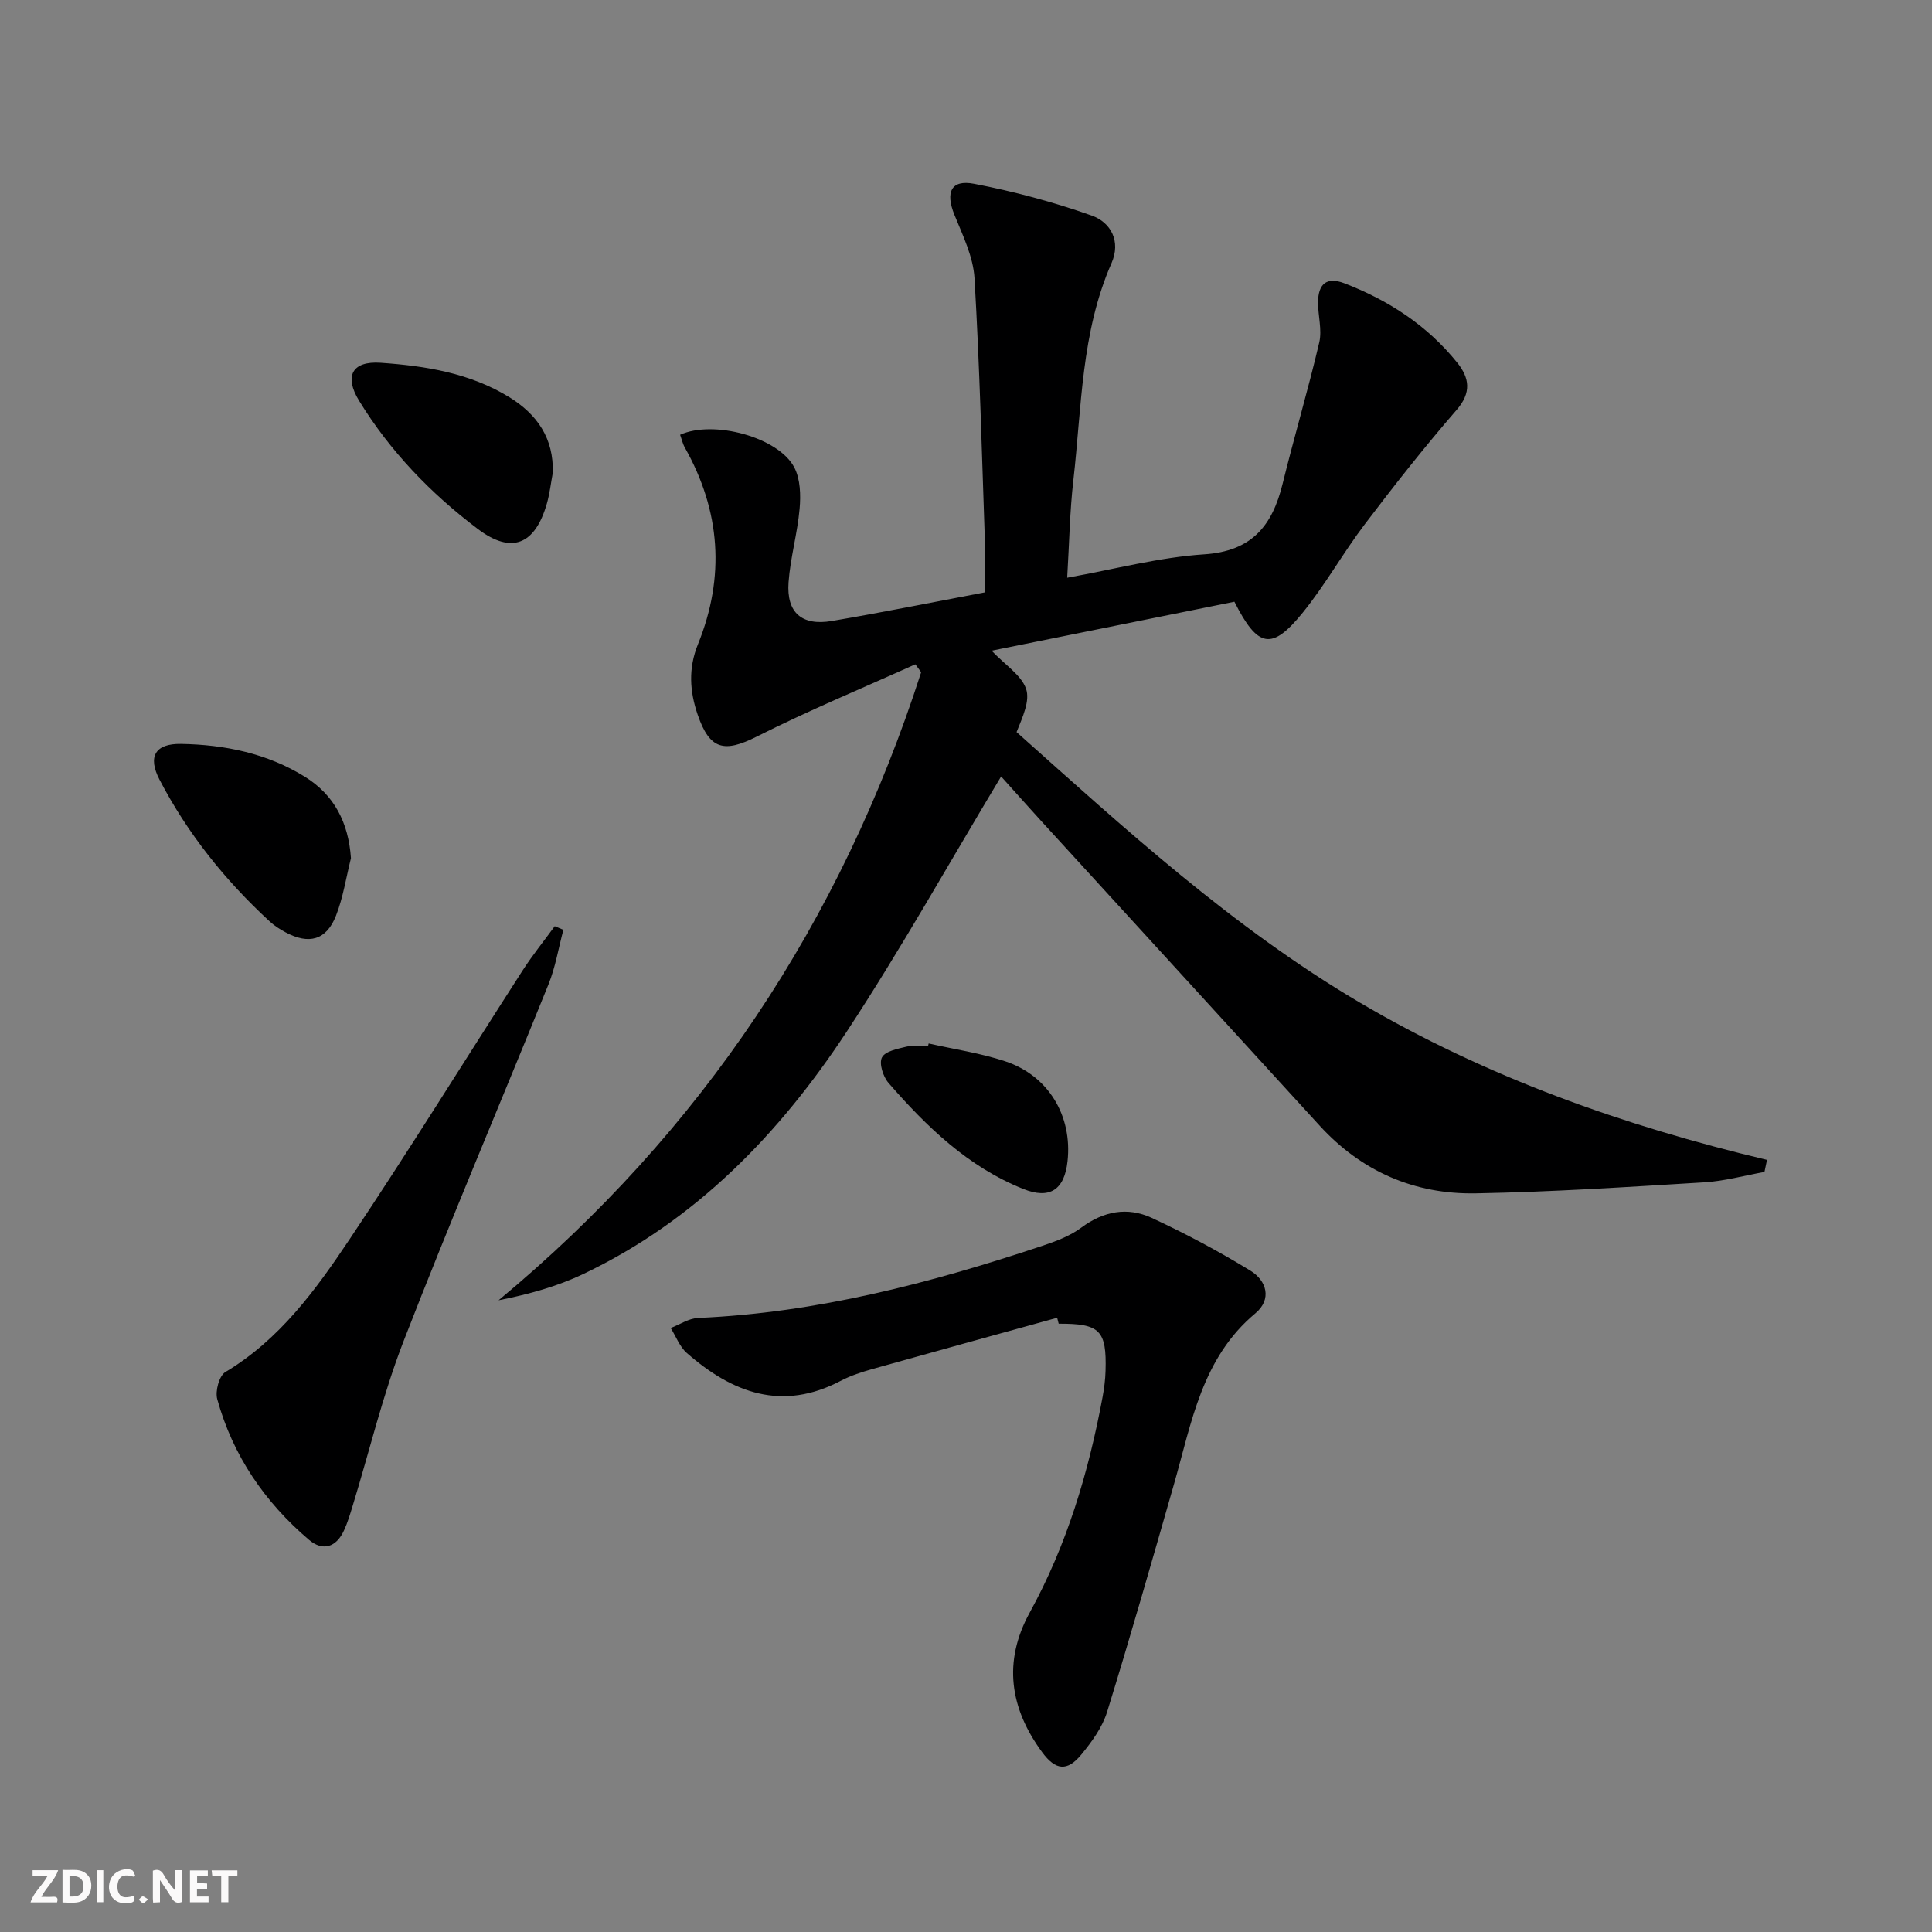
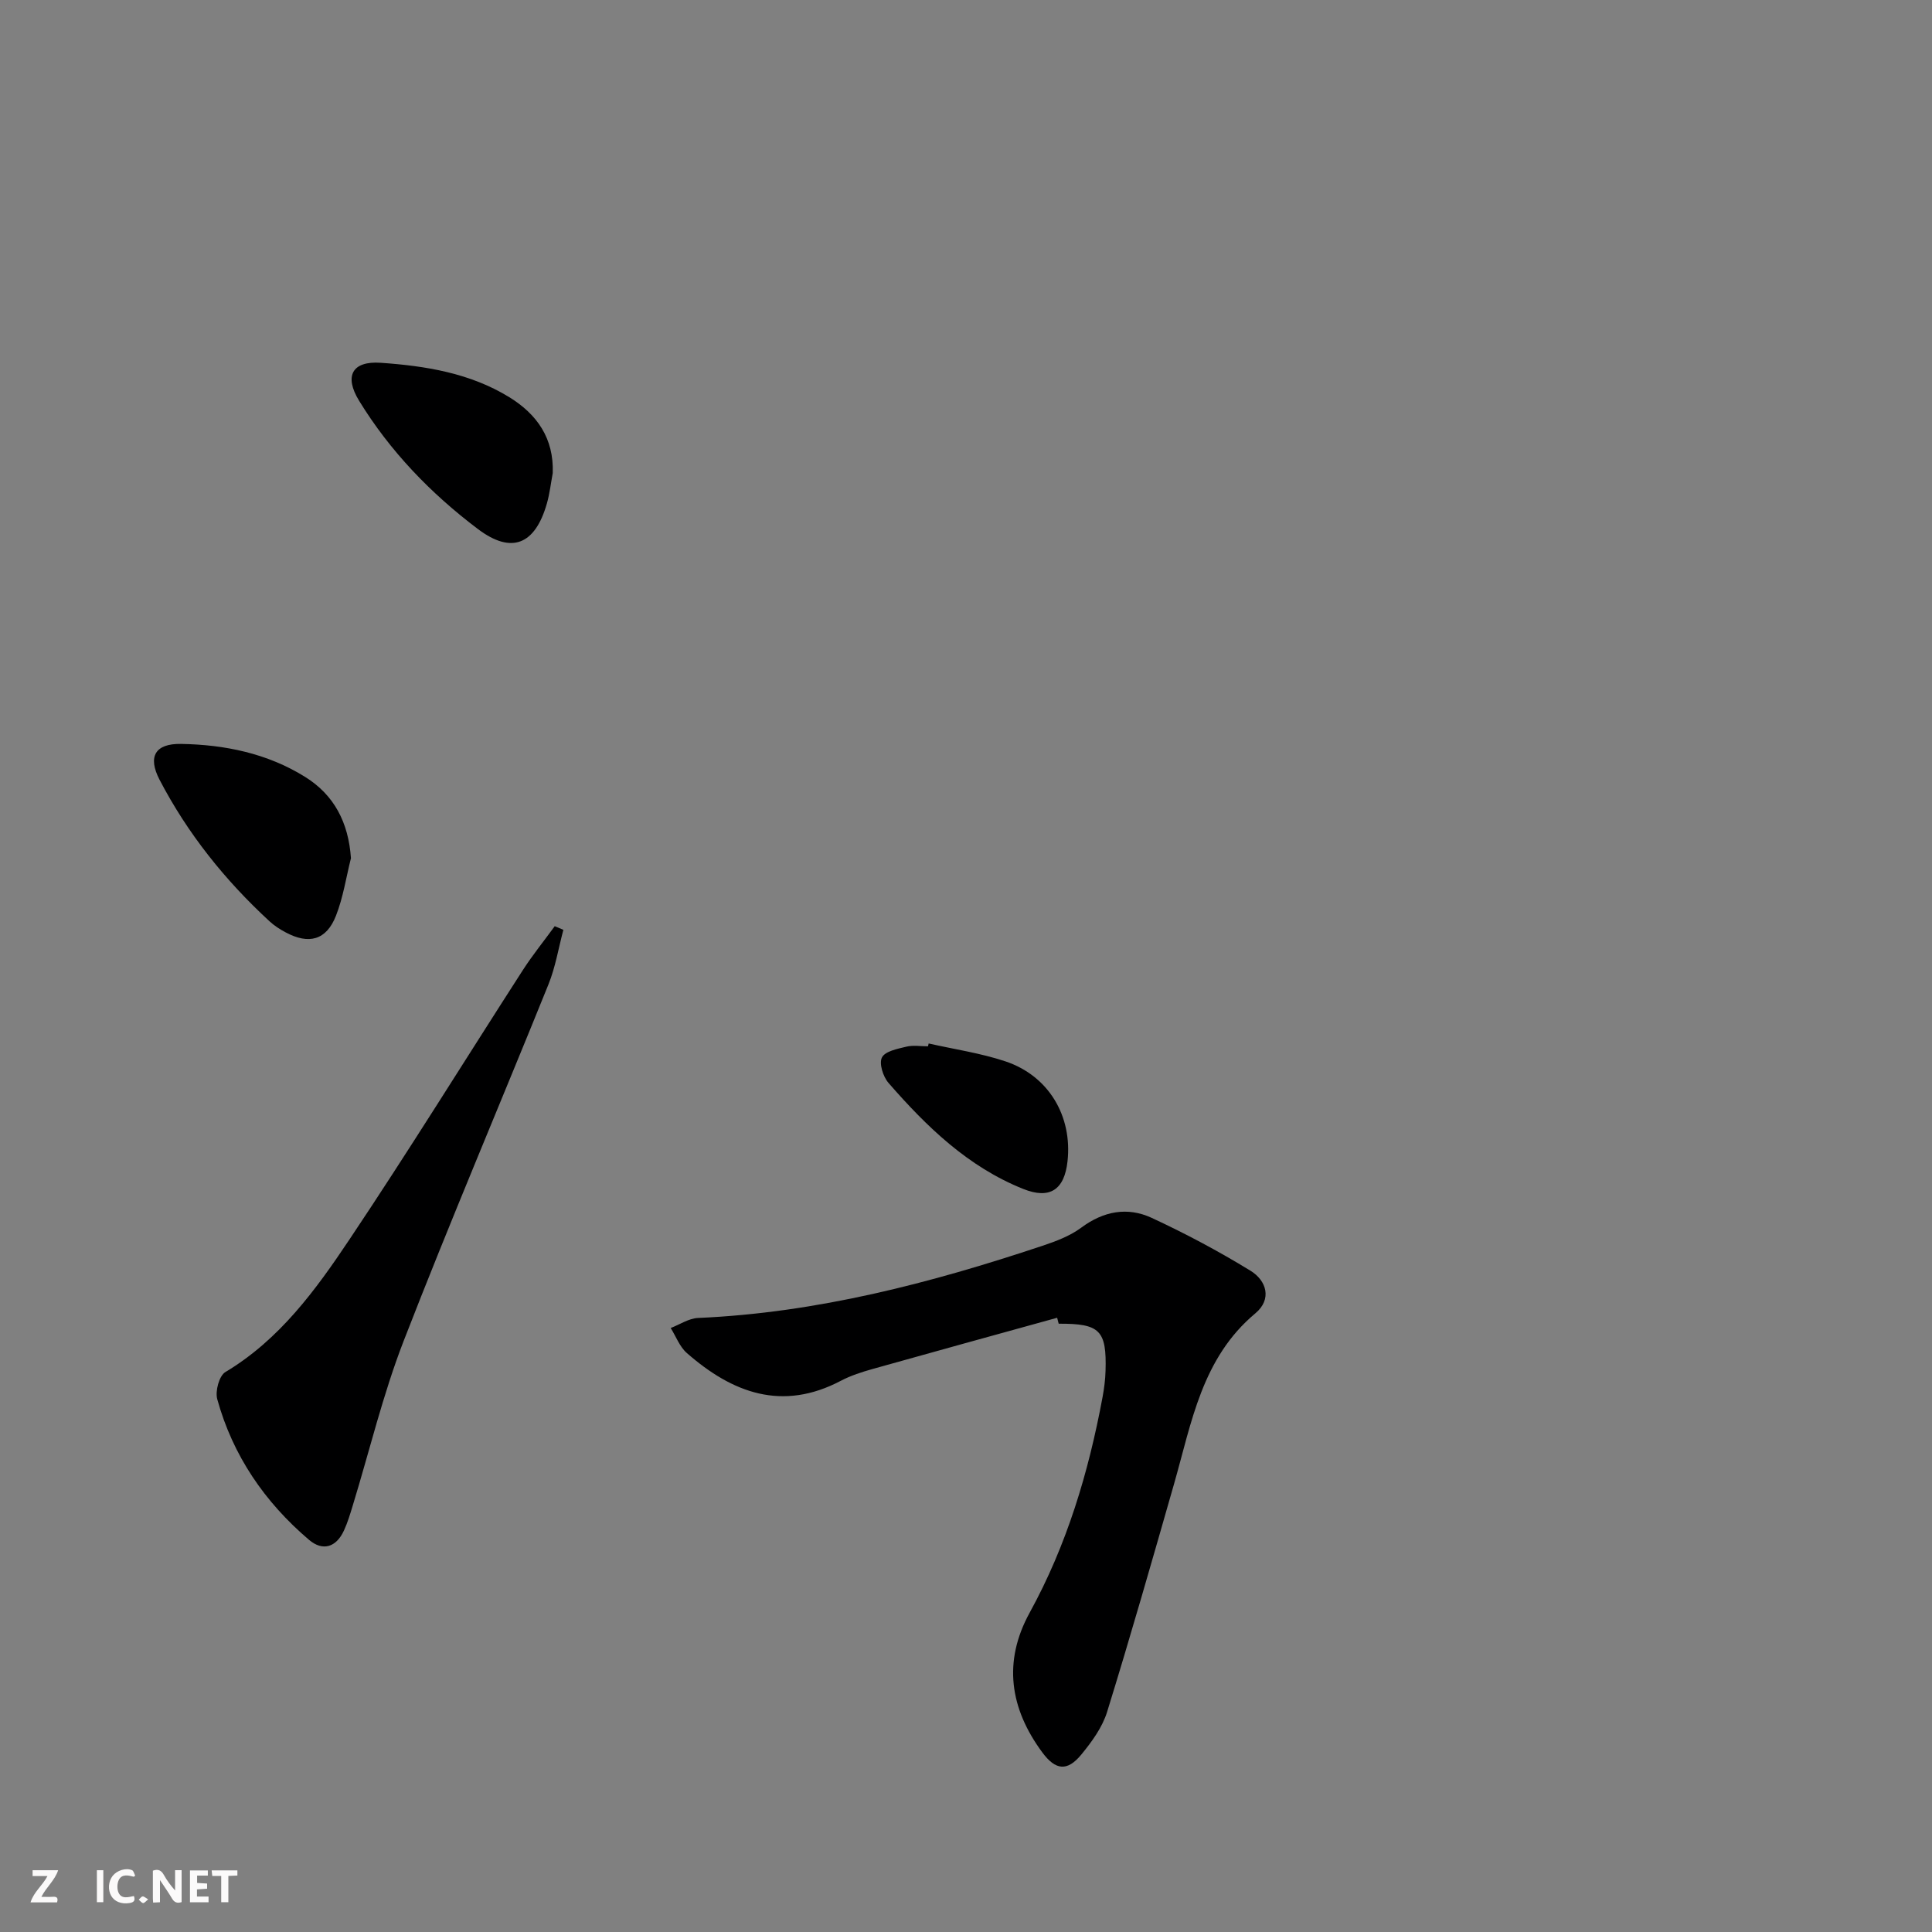
<svg xmlns="http://www.w3.org/2000/svg" enable-background="new 0 0 400 400" viewBox="0 0 400 400">
  <rect x="0" y="0" width="400" height="400" fill="#808080" stroke="none" />
  <g fill="#fbfafa">
    <path d="m37.59 393.81c-.92.31-1.52.05-2-.78-.7-1.2-1.52-2.34-2.47-3.78v4.59c-.55.03-.95.05-1.41.07-.03-.37-.06-.64-.06-.91 0-1.91 0-3.81 0-5.7 1.13-.41 1.77-.03 2.29.91.62 1.11 1.38 2.14 2.31 3.19v-4.2h1.35v6.61z" />
-     <path d="m12.94 393.88v-6.75c1.9.19 3.93-.54 5.37 1.29.8 1.01.78 2.88.03 3.97-1.37 1.97-3.4 1.51-5.4 1.49m1.45-1.22c2.04.12 2.92-.58 2.89-2.21-.03-1.51-.98-2.19-2.89-2z" />
    <path d="m11.81 393.87h-5.49c.68-2.18 2.47-3.48 3.51-5.45h-3.08v-1.21h5.29c-.71 2.13-2.44 3.48-3.47 5.51.86 0 1.63.04 2.39-.01.79-.05 1.14.21.85 1.16" />
    <path d="m39.33 393.86v-6.61h3.7v1.07h-2.22v1.52c.68.04 1.34.09 2.07.13v1.07c-.72.05-1.38.09-2.1.14v1.48h2.4v1.19h-3.85z" />
    <path d="m27.71 388.56c-1.15-.3-2.46-.61-3.1.64-.37.73-.41 1.93-.06 2.67.63 1.35 1.99.93 3.17.68.35.94-.01 1.32-.93 1.46-1.62.25-3.05-.27-3.76-1.48-.73-1.25-.6-3.03.31-4.17.88-1.11 2.71-1.7 4-1.16.32.13.44.74.65 1.12-.1.08-.19.16-.28.24" />
    <path d="m49.15 387.24v1.07c-.59.02-1.17.05-1.87.08v5.44h-1.48v-5.44h-1.85c-.05-.4-.08-.73-.13-1.15z" />
    <path d="m20.06 387.21h1.33v6.62h-1.33z" />
    <path d="m30.68 393.25c-.49.38-.8.79-1.05.76-.32-.05-.6-.45-.9-.7.26-.24.51-.64.8-.67.29-.04.62.3 1.15.61" />
  </g>
-   <path d="m207.27 160.76c-10.77 17.91-20.76 35.79-31.98 52.85-13.89 21.11-31.17 39.01-54.42 50.11-5.44 2.6-11.33 4.24-17.65 5.49 42.16-34.98 70.9-78.48 87.5-130.04-.4-.54-.81-1.09-1.21-1.63-10.96 4.94-22.08 9.55-32.81 14.95-6.76 3.4-9.75 2.77-12.25-4.51-1.67-4.86-1.96-9.62.05-14.58 5.65-13.96 4.7-27.58-2.71-40.73-.46-.82-.66-1.78-.98-2.65 6.91-3.14 20.39.51 23.64 6.76 1.26 2.41 1.35 5.73 1.1 8.55-.45 5.11-1.92 10.13-2.29 15.24-.45 6.27 2.74 9.05 8.95 8 10.44-1.77 20.82-3.87 31.75-5.94 0-3.45.09-6.57-.02-9.69-.64-18.45-1.1-36.91-2.18-55.33-.26-4.45-2.43-8.88-4.16-13.14-1.88-4.64-.72-7.34 4.06-6.42 8.25 1.58 16.45 3.78 24.36 6.58 3.97 1.41 6.1 5.32 4.1 9.87-6.3 14.34-6.16 29.79-7.89 44.91-.74 6.4-.84 12.87-1.28 20.2 9.88-1.77 19.06-4.23 28.35-4.84 9.9-.64 14.12-5.94 16.25-14.6 2.41-9.79 5.29-19.46 7.59-29.28.61-2.62-.28-5.57-.25-8.37.04-3.64 1.7-5.31 5.45-3.87 9.17 3.53 17.2 8.75 23.39 16.47 2.51 3.14 2.96 6.17-.16 9.76-6.61 7.62-12.87 15.57-18.97 23.61-4.52 5.95-8.19 12.56-12.89 18.36-6.37 7.86-9.28 7.36-14.14-2.27-16.43 3.31-33.1 6.68-50.27 10.14 2.89 3.03 6.12 5.04 7.12 7.85.89 2.49-.69 5.86-1.95 9 22.24 19.85 44.66 40.43 71.03 55.98 26.23 15.45 54.67 25.54 84.34 32.59-.18.83-.35 1.67-.53 2.5-4.15.74-8.28 1.9-12.47 2.15-15.76.96-31.52 1.99-47.3 2.28-12.7.23-23.67-4.53-32.37-14.07-19.19-21.03-38.42-42.02-57.62-63.04-2.9-3.18-5.76-6.4-8.28-9.2z" fill="#000001" />
  <path d="m218.87 272.83c-12.75 3.53-25.5 7.03-38.23 10.61-2.23.63-4.48 1.35-6.52 2.42-12.17 6.42-22.49 2.54-31.93-5.74-1.48-1.3-2.24-3.43-3.33-5.17 1.88-.72 3.74-1.99 5.65-2.08 24.6-1.07 48.13-7.21 71.31-14.94 2.81-.94 5.72-2.03 8.06-3.77 4.61-3.42 9.55-4.33 14.55-2.02 7.01 3.25 13.88 6.91 20.47 10.95 3.33 2.04 4.5 5.9 1.01 8.82-11.08 9.25-13.19 22.59-16.83 35.3-4.51 15.76-9.01 31.53-13.86 47.2-.99 3.22-3.18 6.22-5.36 8.87-2.89 3.51-5.31 3.26-8.06-.46-6.72-9.09-8.19-18.78-2.62-28.93 7.69-13.99 12.19-29.03 15.09-44.62.33-1.79.57-3.62.62-5.44.25-8.42-1.17-9.81-9.7-9.77-.09-.4-.2-.82-.32-1.23z" fill="#000001" />
  <path d="m116.64 192.51c-1.01 3.79-1.64 7.72-3.1 11.33-9.94 24.61-20.36 49.03-29.96 73.77-4.3 11.08-7.07 22.75-10.56 34.14-.53 1.73-1.05 3.49-1.81 5.13-1.6 3.48-4.39 4.35-7.24 1.92-9.17-7.8-15.77-17.44-18.99-29.11-.46-1.66.4-4.86 1.68-5.62 11.24-6.73 18.71-17.01 25.71-27.48 12.29-18.36 23.91-37.16 35.88-55.74 2.03-3.14 4.39-6.06 6.6-9.09.59.26 1.19.5 1.79.75z" fill="#000001" />
  <path d="m72.66 177.68c-1 3.98-1.61 8.12-3.1 11.91-1.99 5.07-5.61 6.04-10.47 3.42-1.16-.62-2.31-1.36-3.27-2.25-9.23-8.5-16.99-18.19-22.79-29.33-2.49-4.79-.9-7.5 4.44-7.41 9.05.15 17.83 1.95 25.64 6.79 6.09 3.77 9.04 9.5 9.55 16.87z" fill="#000001" />
  <path d="m114.44 97.94c-.39 2.1-.63 4.25-1.21 6.29-2.45 8.57-7.32 10.56-14.3 5.29-9.74-7.35-18.18-16.09-24.59-26.56-3.12-5.1-1.45-8.25 4.46-7.85 9.28.64 18.5 2.12 26.64 7.12 5.76 3.55 9.25 8.53 9 15.71z" fill="#000001" />
  <path d="m192.27 216.04c5.3 1.2 10.75 1.99 15.88 3.7 8.96 2.99 13.89 11.32 12.87 20.68-.64 5.91-3.66 7.95-9.19 5.73-11.41-4.57-19.99-12.88-27.88-21.95-1.12-1.29-1.99-4.03-1.35-5.27.66-1.29 3.23-1.79 5.06-2.23 1.41-.34 2.98-.07 4.47-.07.05-.2.09-.39.14-.59z" fill="#000001" />
</svg>